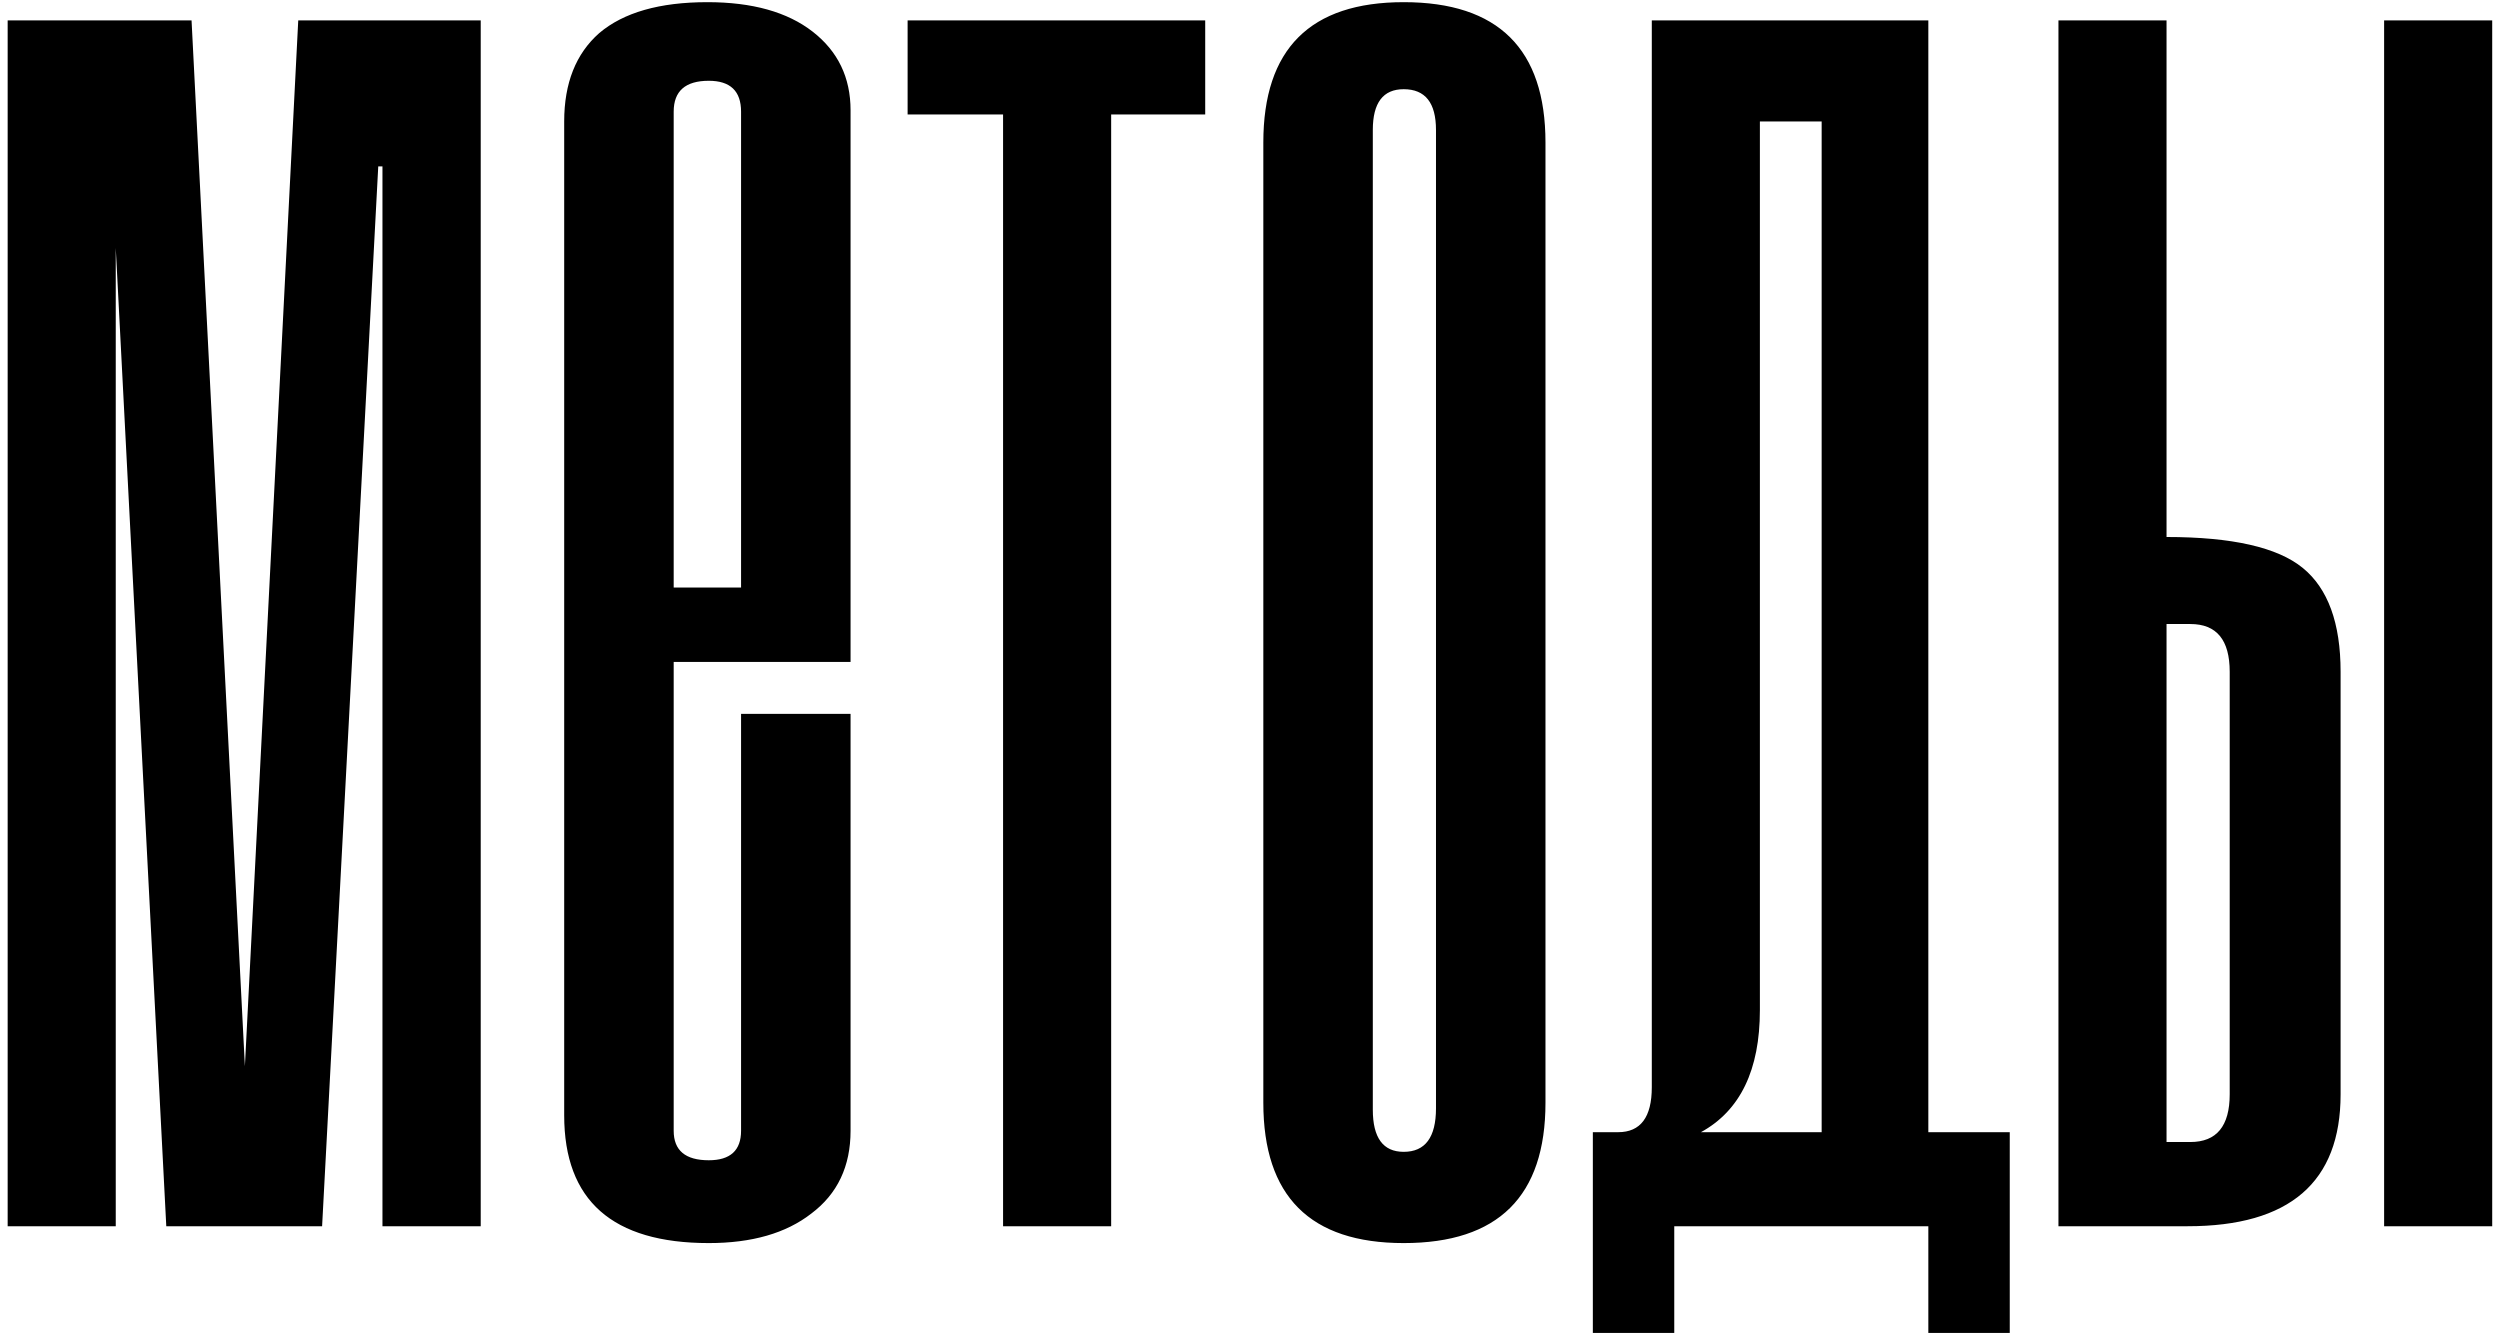
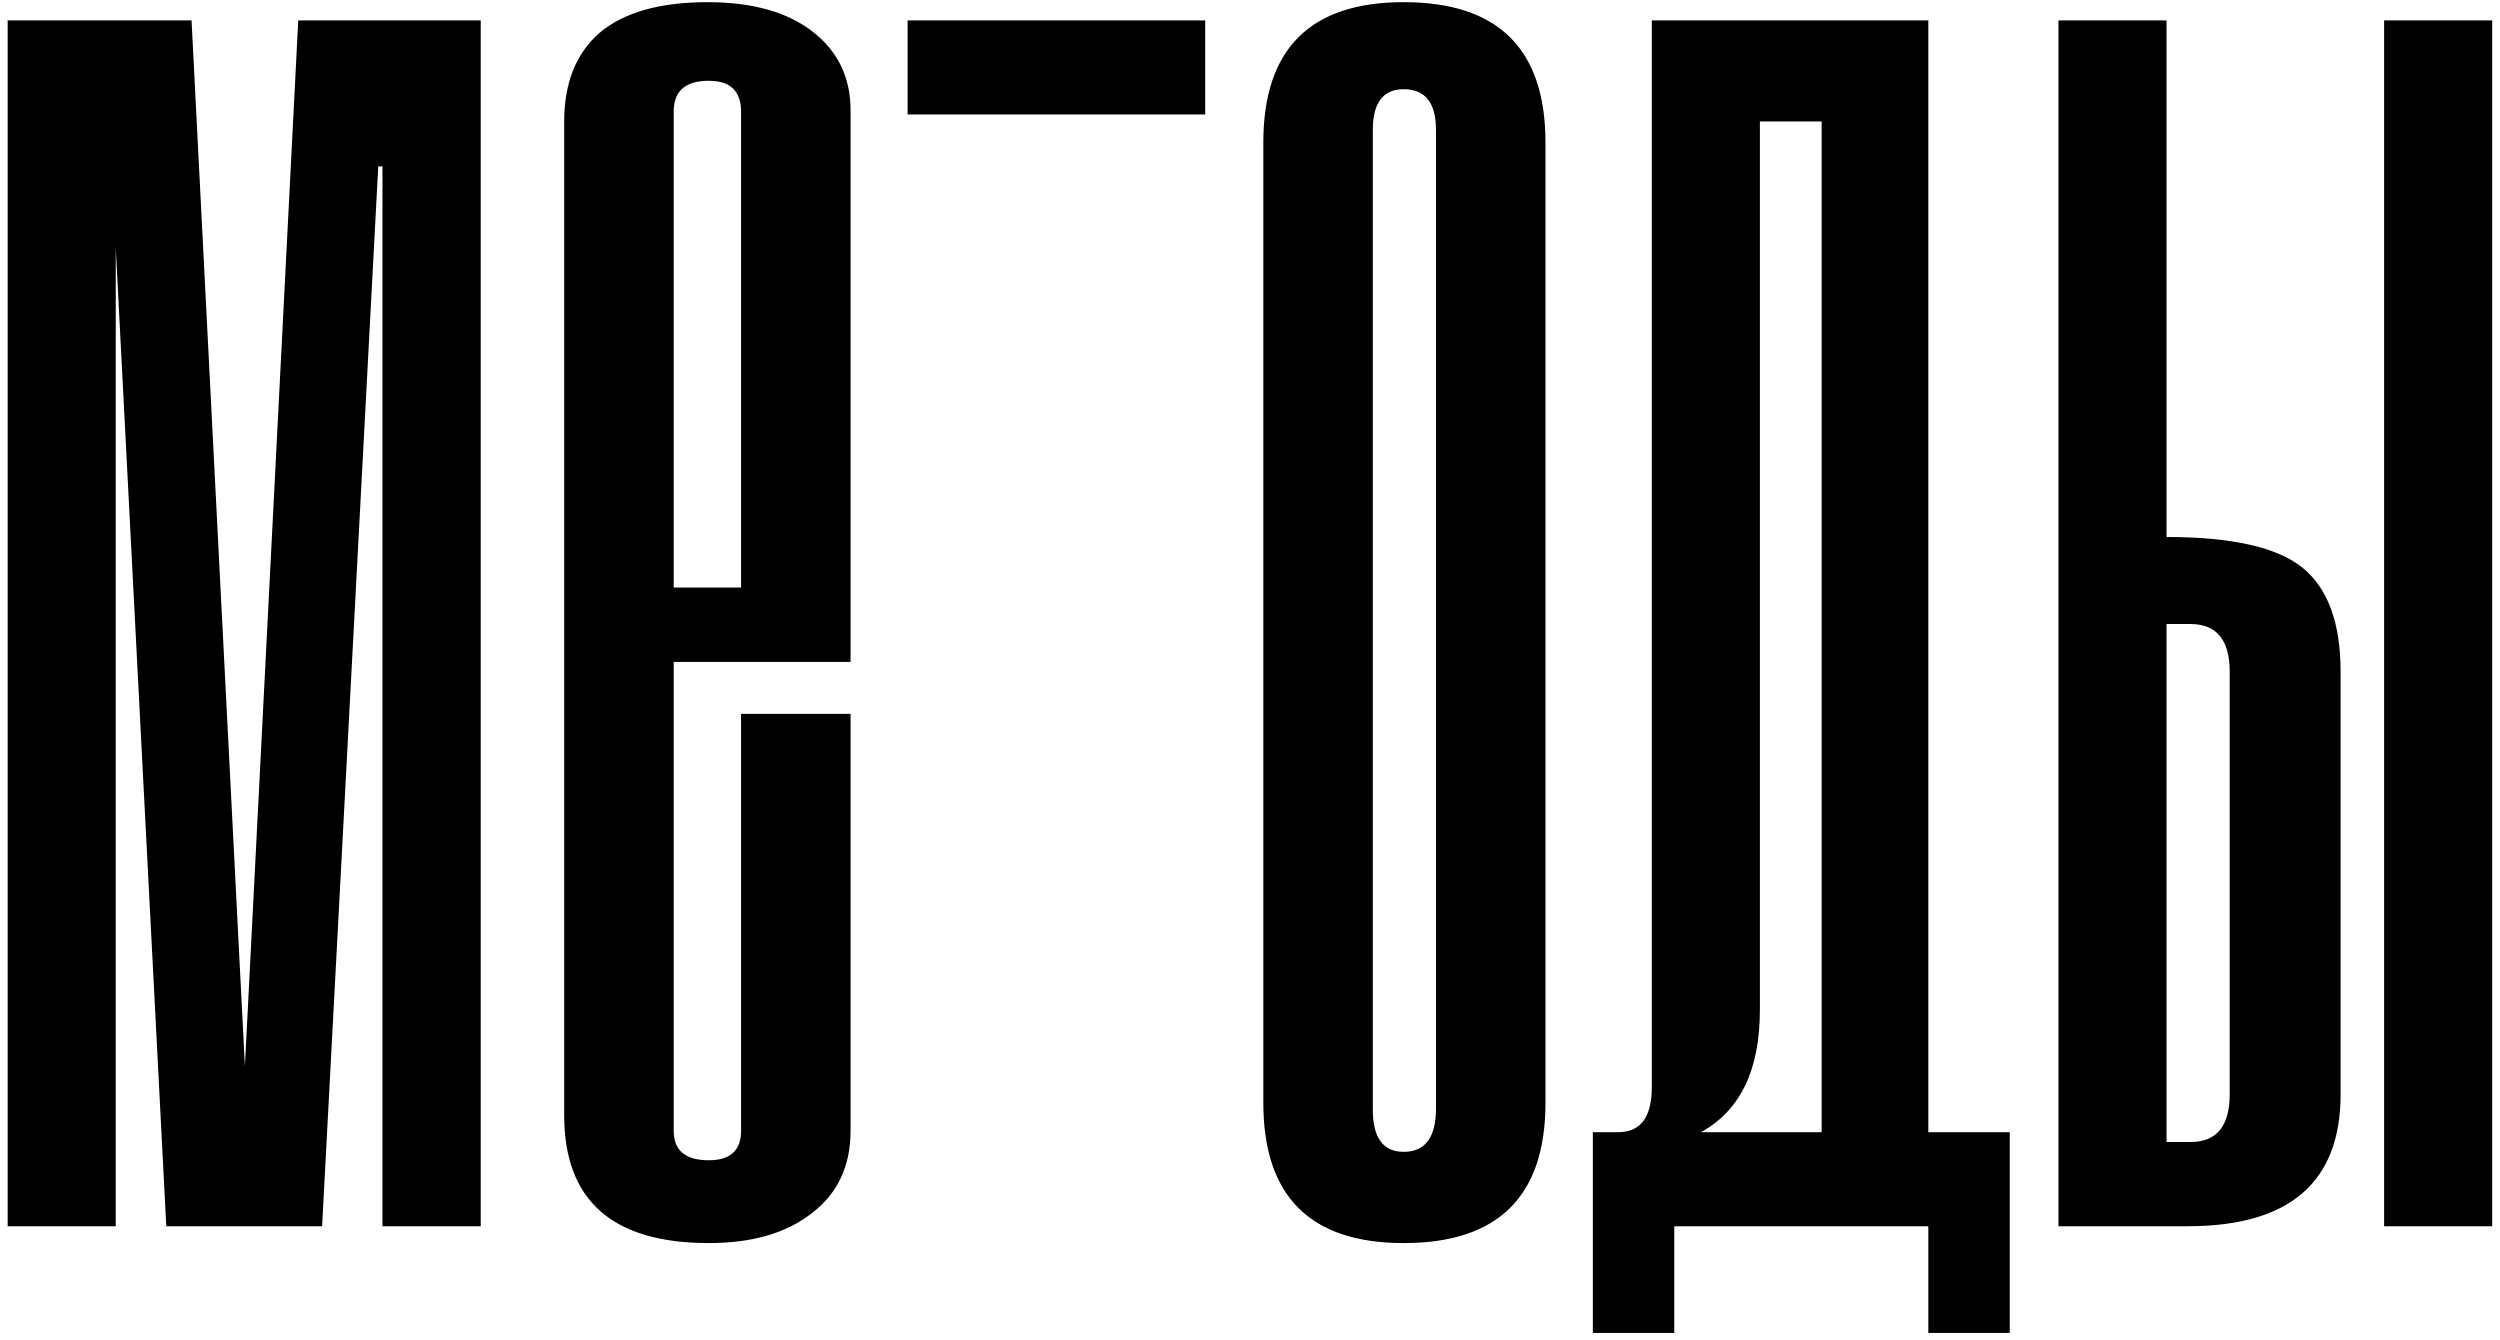
<svg xmlns="http://www.w3.org/2000/svg" width="263" height="141" viewBox="0 0 263 141" fill="none">
-   <path d="M40.235 129V67.715V17.506H39.792L33.885 129H17.493L11.734 17.506H12.177V67.715V129H0.806V2.148H20.151L25.763 112.165L31.375 2.148H50.572V129H40.235ZM77.96 75.099H89.479V118.958C89.479 122.699 88.1 125.603 85.344 127.671C82.686 129.738 79.092 130.772 74.564 130.772C64.423 130.772 59.353 126.293 59.353 117.334V12.78C59.353 8.744 60.584 5.643 63.045 3.477C65.605 1.311 69.395 0.228 74.416 0.228C79.141 0.228 82.833 1.262 85.491 3.329C88.15 5.397 89.479 8.153 89.479 11.599V69.635H70.872V118.958C70.872 121.026 72.102 122.059 74.564 122.059C76.828 122.059 77.96 121.026 77.96 118.958V75.099ZM77.96 11.747C77.96 9.581 76.828 8.498 74.564 8.498C72.102 8.498 70.872 9.581 70.872 11.747V61.808H77.96V11.747ZM105.523 129V12.042H95.481V2.148H126.788V12.042H116.894V129H105.523ZM132.902 14.995C132.902 5.151 137.824 0.228 147.669 0.228C157.613 0.228 162.584 5.151 162.584 14.995V116.005C162.584 125.85 157.613 130.772 147.669 130.772C137.824 130.772 132.902 125.85 132.902 116.005V14.995ZM151.066 13.666C151.066 10.811 149.934 9.384 147.669 9.384C145.503 9.384 144.42 10.811 144.42 13.666V116.743C144.42 119.697 145.503 121.173 147.669 121.173C149.934 121.173 151.066 119.647 151.066 116.595V13.666ZM202.861 140.223V129H176.132V140.223H167.567V119.106H170.225C172.588 119.106 173.769 117.531 173.769 114.38V2.148H202.861V119.106H211.426V140.223H202.861ZM191.638 12.78H185.14V106.258C185.14 112.559 183.073 116.841 178.938 119.106H191.638V12.78ZM216.549 129V2.148H227.92V56.492C234.811 56.492 239.586 57.575 242.244 59.741C244.902 61.907 246.231 65.549 246.231 70.669V115.119C246.231 124.373 240.866 129 230.135 129H216.549ZM234.565 70.669C234.565 67.321 233.187 65.648 230.43 65.648H227.92V120.14H230.43C233.187 120.14 234.565 118.466 234.565 115.119V70.669ZM250.809 129V2.148H262.18V129H250.809Z" fill="black" />
+   <path d="M40.235 129V67.715V17.506H39.792L33.885 129H17.493L11.734 17.506H12.177V67.715V129H0.806V2.148H20.151L25.763 112.165L31.375 2.148H50.572V129H40.235ZM77.96 75.099H89.479V118.958C89.479 122.699 88.1 125.603 85.344 127.671C82.686 129.738 79.092 130.772 74.564 130.772C64.423 130.772 59.353 126.293 59.353 117.334V12.78C59.353 8.744 60.584 5.643 63.045 3.477C65.605 1.311 69.395 0.228 74.416 0.228C79.141 0.228 82.833 1.262 85.491 3.329C88.15 5.397 89.479 8.153 89.479 11.599V69.635H70.872V118.958C70.872 121.026 72.102 122.059 74.564 122.059C76.828 122.059 77.96 121.026 77.96 118.958V75.099ZM77.96 11.747C77.96 9.581 76.828 8.498 74.564 8.498C72.102 8.498 70.872 9.581 70.872 11.747V61.808H77.96V11.747ZM105.523 129V12.042H95.481V2.148H126.788V12.042H116.894H105.523ZM132.902 14.995C132.902 5.151 137.824 0.228 147.669 0.228C157.613 0.228 162.584 5.151 162.584 14.995V116.005C162.584 125.85 157.613 130.772 147.669 130.772C137.824 130.772 132.902 125.85 132.902 116.005V14.995ZM151.066 13.666C151.066 10.811 149.934 9.384 147.669 9.384C145.503 9.384 144.42 10.811 144.42 13.666V116.743C144.42 119.697 145.503 121.173 147.669 121.173C149.934 121.173 151.066 119.647 151.066 116.595V13.666ZM202.861 140.223V129H176.132V140.223H167.567V119.106H170.225C172.588 119.106 173.769 117.531 173.769 114.38V2.148H202.861V119.106H211.426V140.223H202.861ZM191.638 12.78H185.14V106.258C185.14 112.559 183.073 116.841 178.938 119.106H191.638V12.78ZM216.549 129V2.148H227.92V56.492C234.811 56.492 239.586 57.575 242.244 59.741C244.902 61.907 246.231 65.549 246.231 70.669V115.119C246.231 124.373 240.866 129 230.135 129H216.549ZM234.565 70.669C234.565 67.321 233.187 65.648 230.43 65.648H227.92V120.14H230.43C233.187 120.14 234.565 118.466 234.565 115.119V70.669ZM250.809 129V2.148H262.18V129H250.809Z" fill="black" />
</svg>